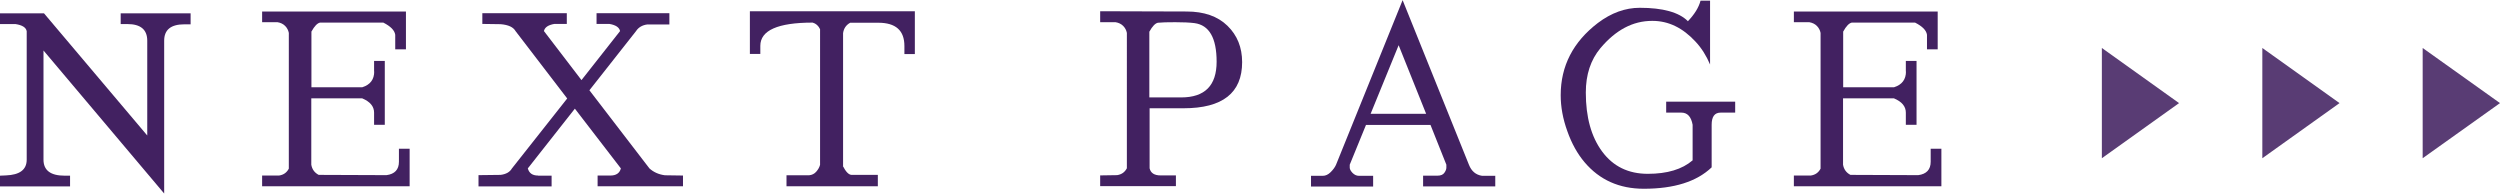
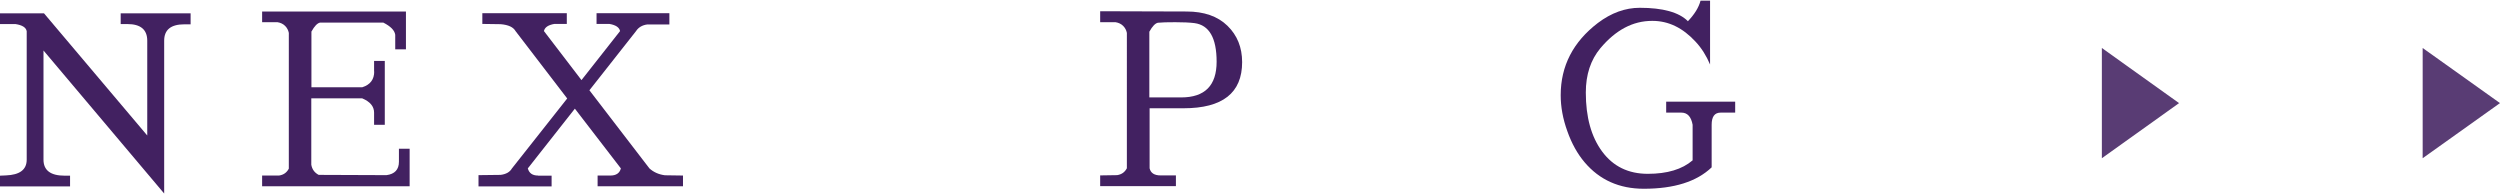
<svg xmlns="http://www.w3.org/2000/svg" id="_レイヤー_2" data-name="レイヤー 2" viewBox="0 0 189.13 14.64">
  <defs>
    <style>
      .cls-1 {
        fill: #422161;
      }

      .cls-2 {
        fill: #593c74;
      }
    </style>
  </defs>
  <g id="design">
    <g>
      <g>
        <path class="cls-1" d="m4.9,13.29h.4v.81H0v-.81l.45-.02c1.04-.04,1.57-.43,1.57-1.19V2.36c-.05-.28-.33-.46-.85-.54H0v-.81h3.33l7.81,9.24V3.08c0-.84-.5-1.26-1.51-1.26h-.5v-.81h5.29v.83h-.47c-1.02,0-1.53.41-1.53,1.24v11.56L3.29,3.82v8.26c0,.8.53,1.21,1.6,1.21Z" />
        <path class="cls-1" d="m28.3,5.42v-.81h.81v4.83h-.81v-.92c0-.47-.3-.83-.9-1.08h-3.85v5.02c.06.35.25.61.56.77l5.13.02c.62-.08.94-.42.94-1.01v-.99h.81v2.84h-11.16v-.81h1.28c.34-.05.58-.22.74-.52V2.49c-.04-.2-.13-.38-.28-.53-.15-.15-.34-.24-.57-.28h-1.17v-.81h10.88v2.86h-.81v-1.1c-.05-.34-.35-.64-.9-.92h-4.79c-.2.04-.42.26-.65.68v4.21h3.85c.6-.19.9-.59.9-1.19Z" />
        <path class="cls-1" d="m40.72,13.29h1.01v.81h-5.53v-.85l1.67-.02c.41-.05.7-.21.86-.49l4.18-5.29-3.91-5.1c-.17-.3-.54-.47-1.12-.52l-1.39-.02v-.81h6.39v.81h-.94c-.47.08-.73.26-.79.54l2.84,3.71,2.92-3.71c-.06-.28-.33-.46-.81-.54h-.97v-.81h5.51v.85h-1.67c-.38.05-.67.22-.85.5l-3.53,4.48,4.54,5.91c.32.29.71.46,1.17.52l1.37.02v.81h-6.46v-.81h.97c.43,0,.7-.18.79-.54l-3.48-4.52-3.56,4.52c.1.36.35.54.77.54Z" />
-         <path class="cls-1" d="m63.76,12.55c.22.43.43.66.65.68h2v.86h-6.91v-.83h1.71c.22-.02.4-.11.54-.27.14-.16.24-.33.29-.52V2.21c-.12-.26-.31-.43-.56-.5-2.64,0-3.96.59-3.96,1.76v.61h-.79V.85h12.48v3.24h-.79v-.61c0-1.18-.66-1.76-1.98-1.76h-2.12c-.31.17-.49.43-.54.79v10.05Z" />
        <path class="cls-1" d="m87.79,13.27h1.17v.81h-5.73v-.81l1.28-.02c.34-.05.58-.22.74-.52V2.49c-.04-.2-.13-.38-.28-.53-.15-.15-.34-.24-.57-.28h-1.17v-.83l6.54.02c1.32,0,2.35.36,3.09,1.08.74.72,1.11,1.64,1.11,2.75,0,2.33-1.48,3.49-4.43,3.49h-2.57v4.54c.08.36.36.54.83.54Zm2.59-11.52c-.4-.05-.89-.07-1.47-.07s-1.02.01-1.31.04c-.2.04-.42.26-.65.68v4.97h2.41c1.79,0,2.68-.9,2.68-2.7s-.56-2.77-1.67-2.92Z" />
-         <path class="cls-1" d="m113.12,13.29v.81h-5.46v-.81h1.08c.25,0,.43-.07.53-.22.1-.14.15-.27.15-.38v-.23l-1.2-3.01h-4.88l-1.23,3.01v.22c0,.12.07.25.21.4.14.14.3.22.48.22h1.08v.81h-4.7v-.81h.9c.2,0,.4-.09.59-.28.19-.19.32-.37.4-.55l5.04-12.46,5.02,12.46c.19.48.52.76.99.83h.99Zm-5.23-4.68l-2.08-5.19-2.12,5.19h4.19Z" />
        <path class="cls-1" d="m127.68,1.62c.5-.52.83-1.04.97-1.57h.72v4.83c-.28-.66-.64-1.24-1.1-1.73-.96-1.04-2.04-1.57-3.25-1.57h-.04c-1.45,0-2.75.69-3.91,2.07-.73.88-1.1,1.99-1.1,3.35,0,1.86.41,3.35,1.24,4.47.83,1.12,1.98,1.68,3.45,1.68s2.6-.34,3.39-1.02v-2.69c-.11-.61-.39-.92-.85-.92h-1.15v-.83h5.22v.83h-1.1c-.46,0-.68.31-.68.92v3.22c-1.13,1.08-2.84,1.62-5.13,1.62-1.86,0-3.35-.67-4.48-2-.54-.64-.98-1.42-1.31-2.36-.34-.94-.5-1.84-.5-2.72,0-2.21.94-4.03,2.81-5.46,1.02-.77,2.08-1.15,3.17-1.15,1.75,0,2.97.34,3.64,1.01Z" />
-         <path class="cls-1" d="m144.18,5.42v-.81h.81v4.83h-.81v-.92c0-.47-.3-.83-.9-1.08h-3.85v5.02c.06.35.25.61.56.77l5.13.02c.62-.08.94-.42.94-1.01v-.99h.81v2.84h-11.16v-.81h1.28c.34-.05.58-.22.74-.52V2.49c-.04-.2-.13-.38-.28-.53-.15-.15-.34-.24-.57-.28h-1.17v-.81h10.88v2.86h-.81v-1.1c-.05-.34-.35-.64-.9-.92h-4.79c-.2.04-.42.26-.65.68v4.21h3.85c.6-.19.9-.59.9-1.19Z" />
      </g>
      <g>
-         <polygon class="cls-2" points="171.15 3.63 171.15 11.97 176.99 7.8 171.15 3.63" />
        <polygon class="cls-2" points="159.01 3.63 159.01 11.97 164.85 7.8 159.01 3.63" />
        <polygon class="cls-2" points="183.28 3.63 183.28 11.97 189.13 7.8 183.28 3.63" />
      </g>
    </g>
  </g>
</svg>